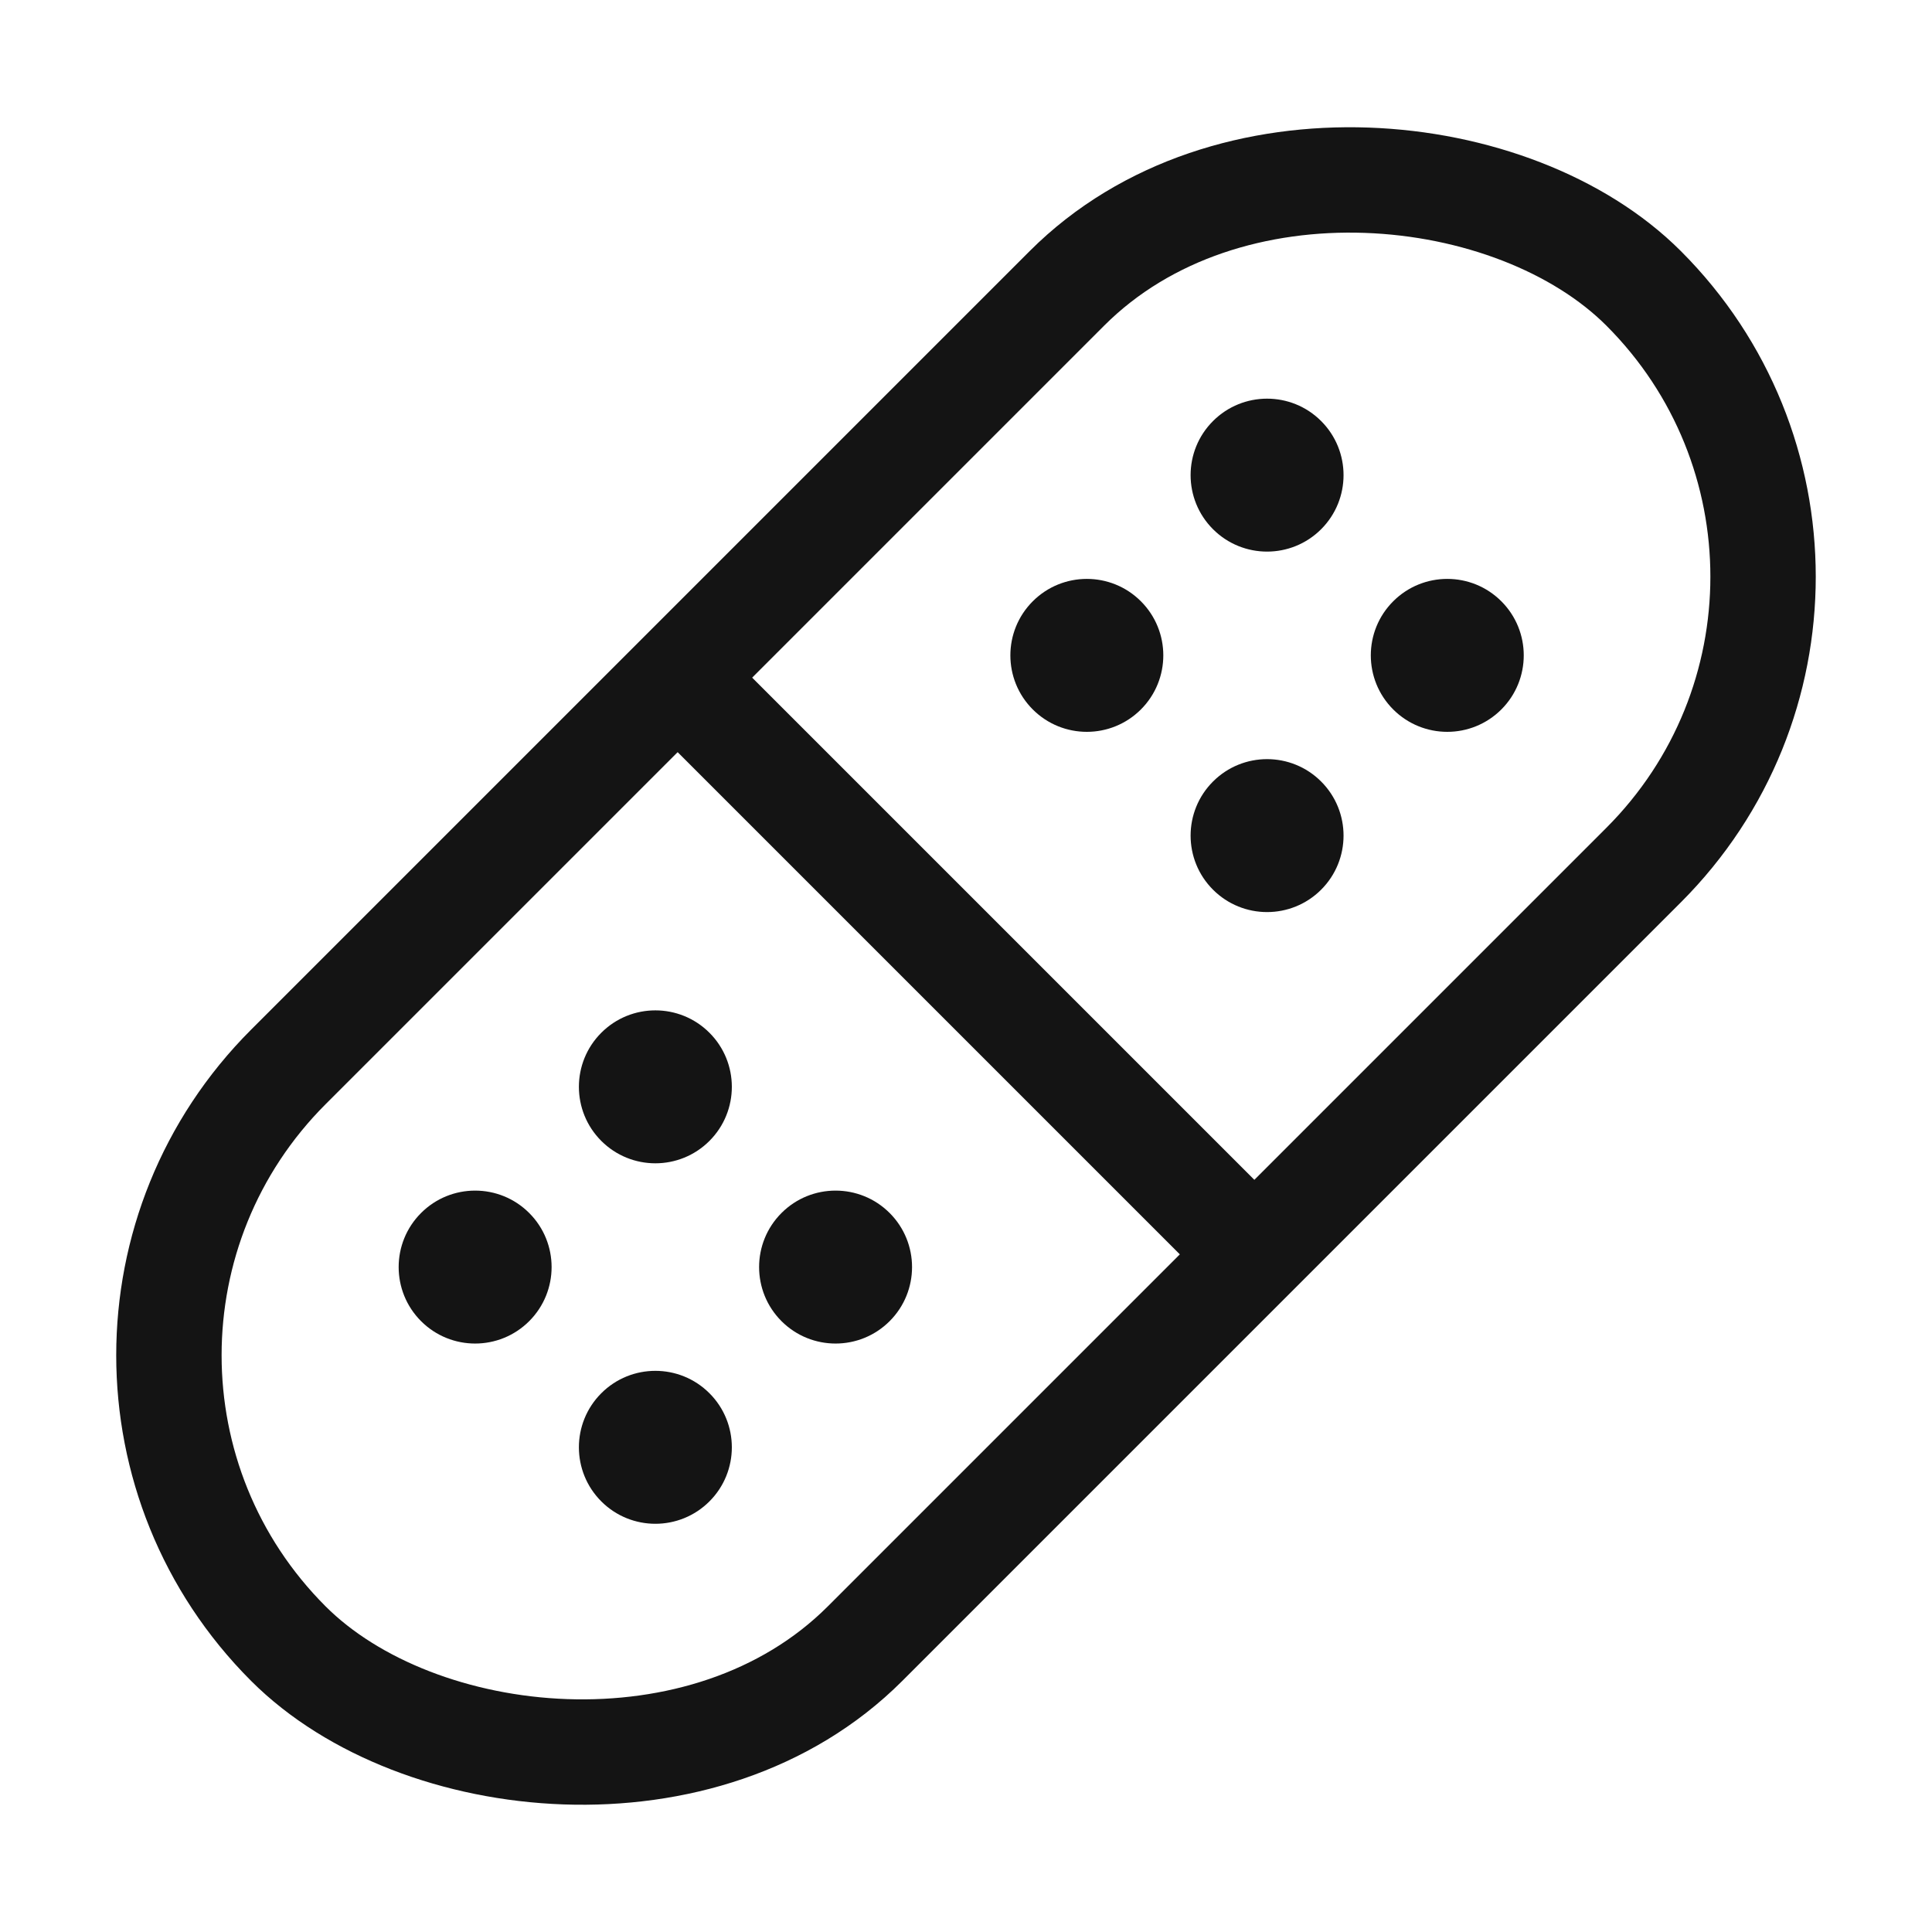
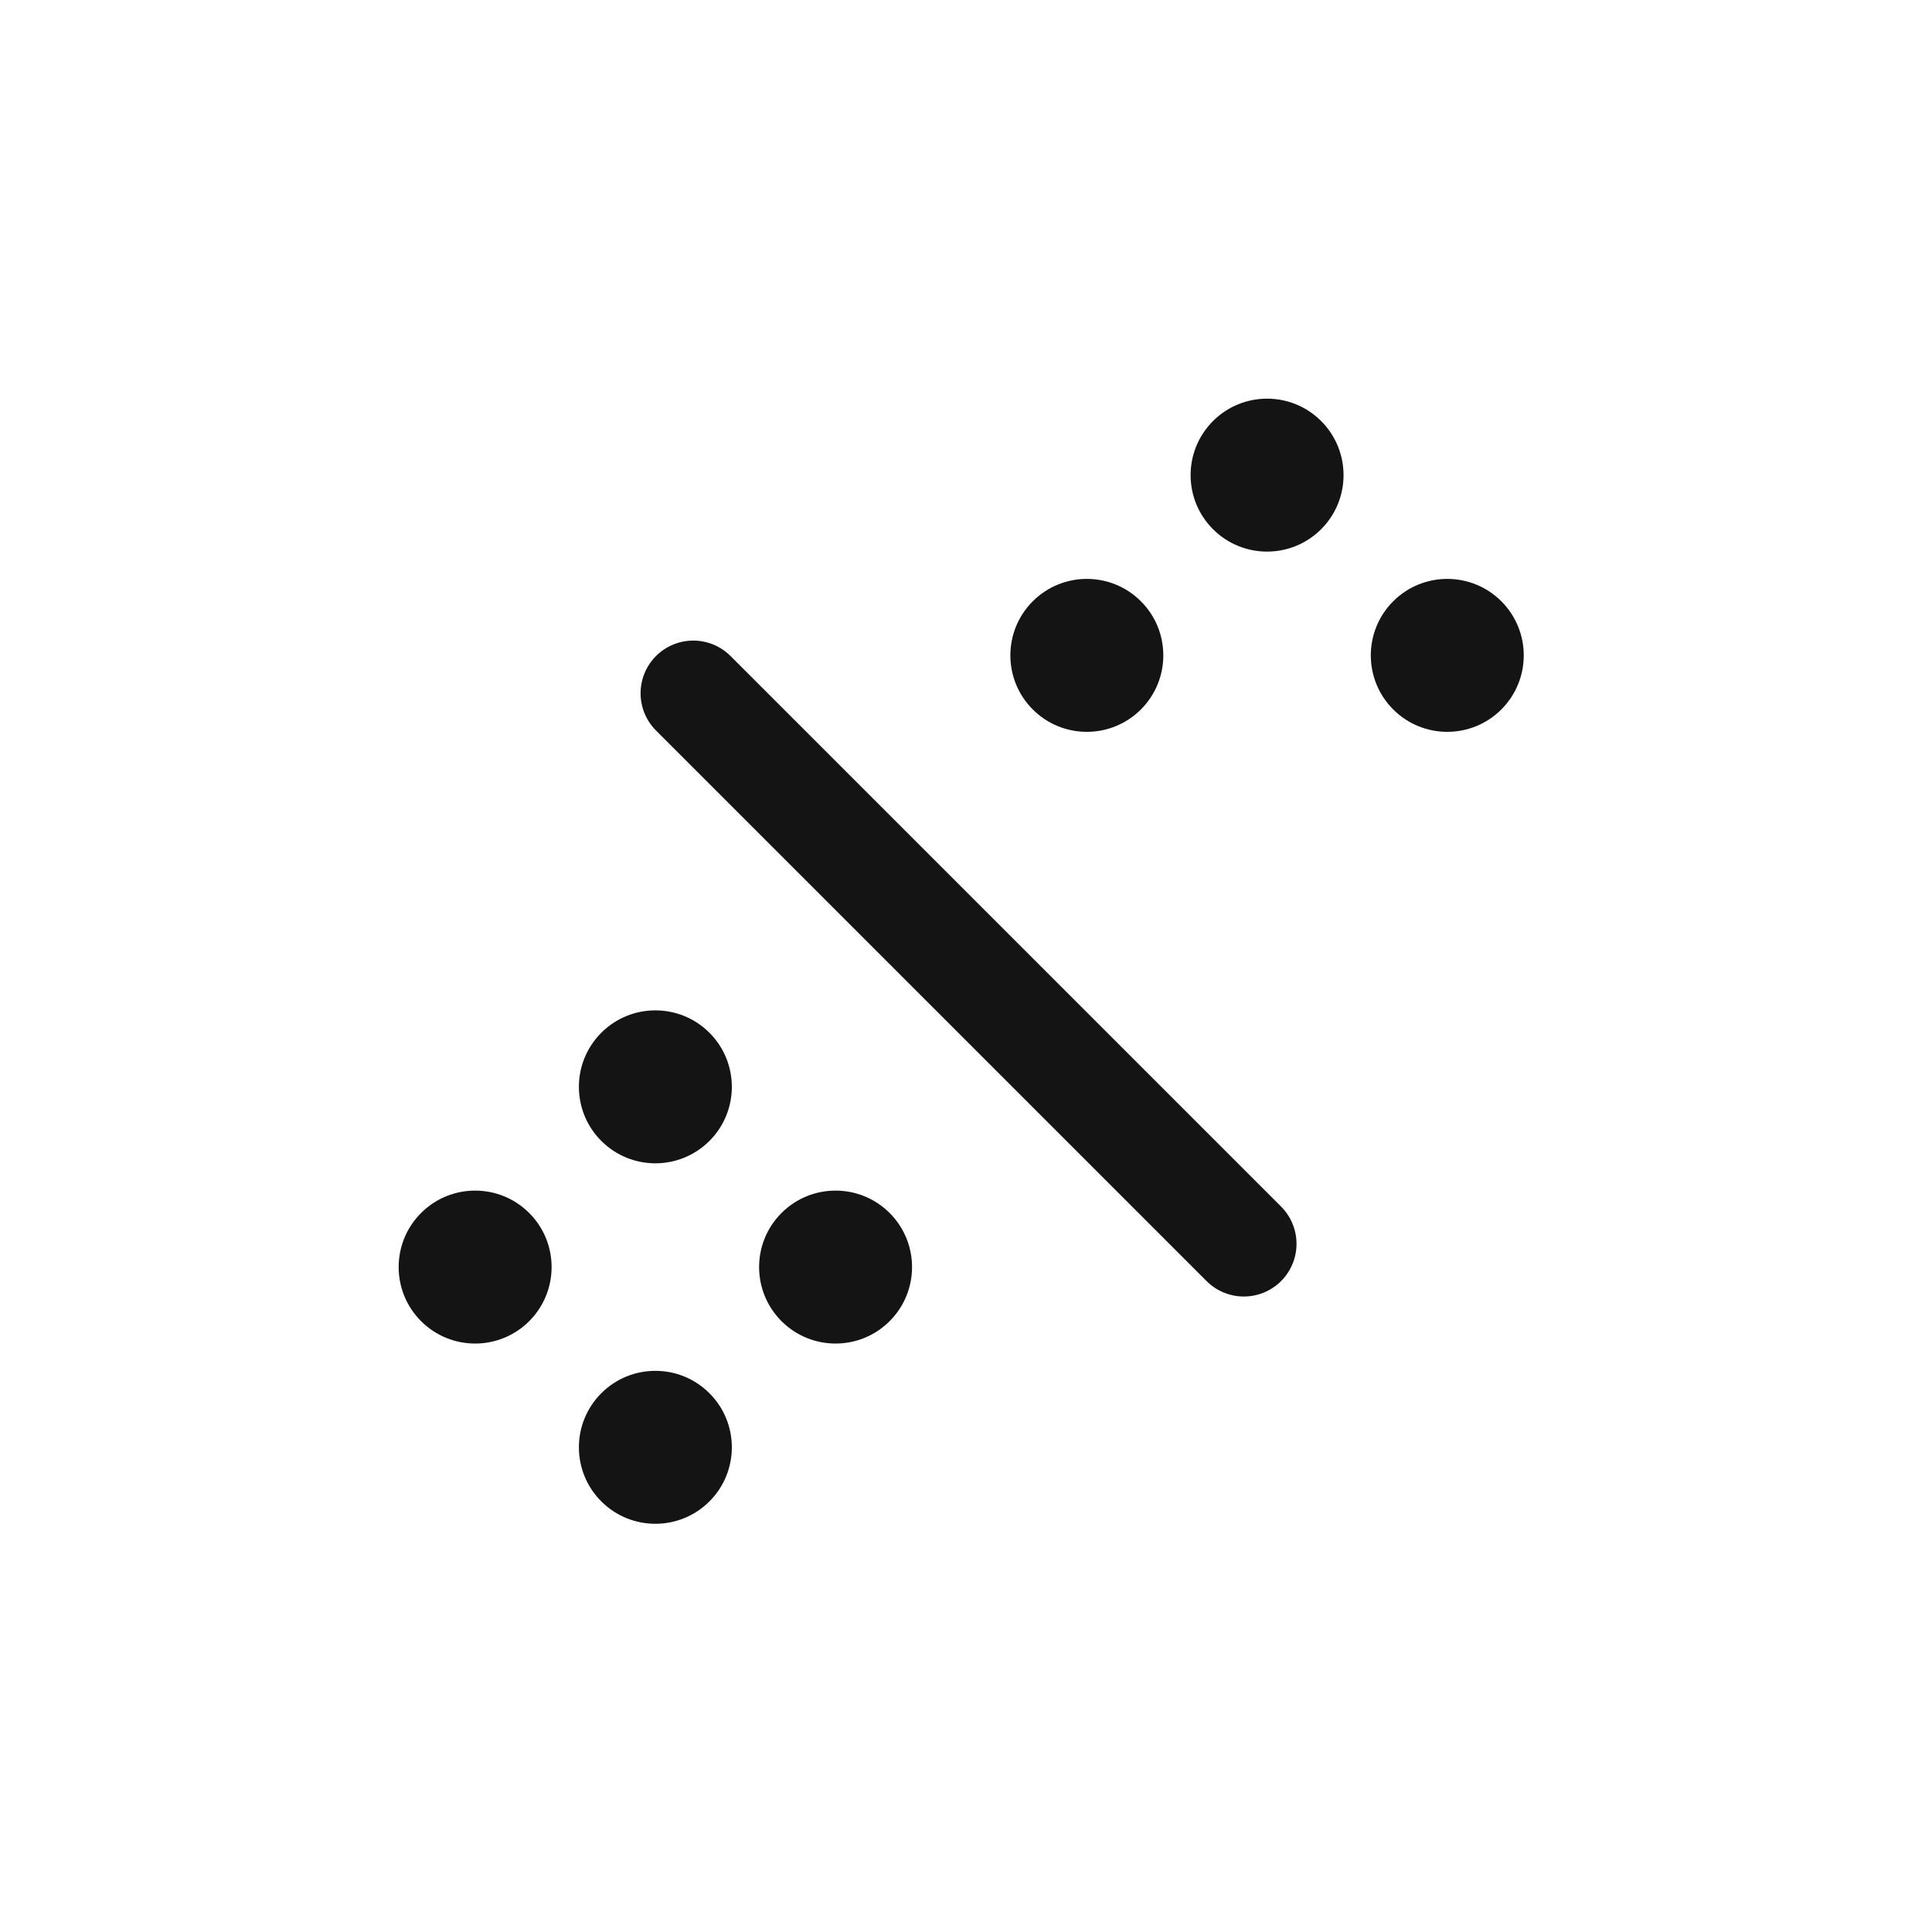
<svg xmlns="http://www.w3.org/2000/svg" width="55" height="55" viewBox="0 0 55 55" fill="none">
  <path d="M19.736 19.736L35.409 35.409" stroke="#141414" stroke-width="3" stroke-linecap="round" />
-   <rect y="38.582" width="54.563" height="23.218" rx="11.609" transform="rotate(-45 0 38.582)" stroke="#141414" stroke-width="3" />
  <circle cx="36.071" cy="13.526" r="2.177" transform="rotate(-45 36.071 13.526)" fill="#141414" />
  <circle cx="41.201" cy="18.657" r="2.177" transform="rotate(-45 41.201 18.657)" fill="#141414" />
-   <circle cx="36.071" cy="23.788" r="2.177" transform="rotate(-45 36.071 23.788)" fill="#141414" />
  <circle cx="30.94" cy="18.657" r="2.177" transform="rotate(-45 30.94 18.657)" fill="#141414" />
  <circle cx="18.657" cy="30.94" r="2.177" transform="rotate(-45 18.657 30.94)" fill="#141414" />
  <circle cx="23.787" cy="36.071" r="2.177" transform="rotate(-45 23.787 36.071)" fill="#141414" />
  <circle cx="18.657" cy="41.202" r="2.177" transform="rotate(-45 18.657 41.202)" fill="#141414" />
  <circle cx="13.526" cy="36.071" r="2.177" transform="rotate(-45 13.526 36.071)" fill="#141414" />
</svg>